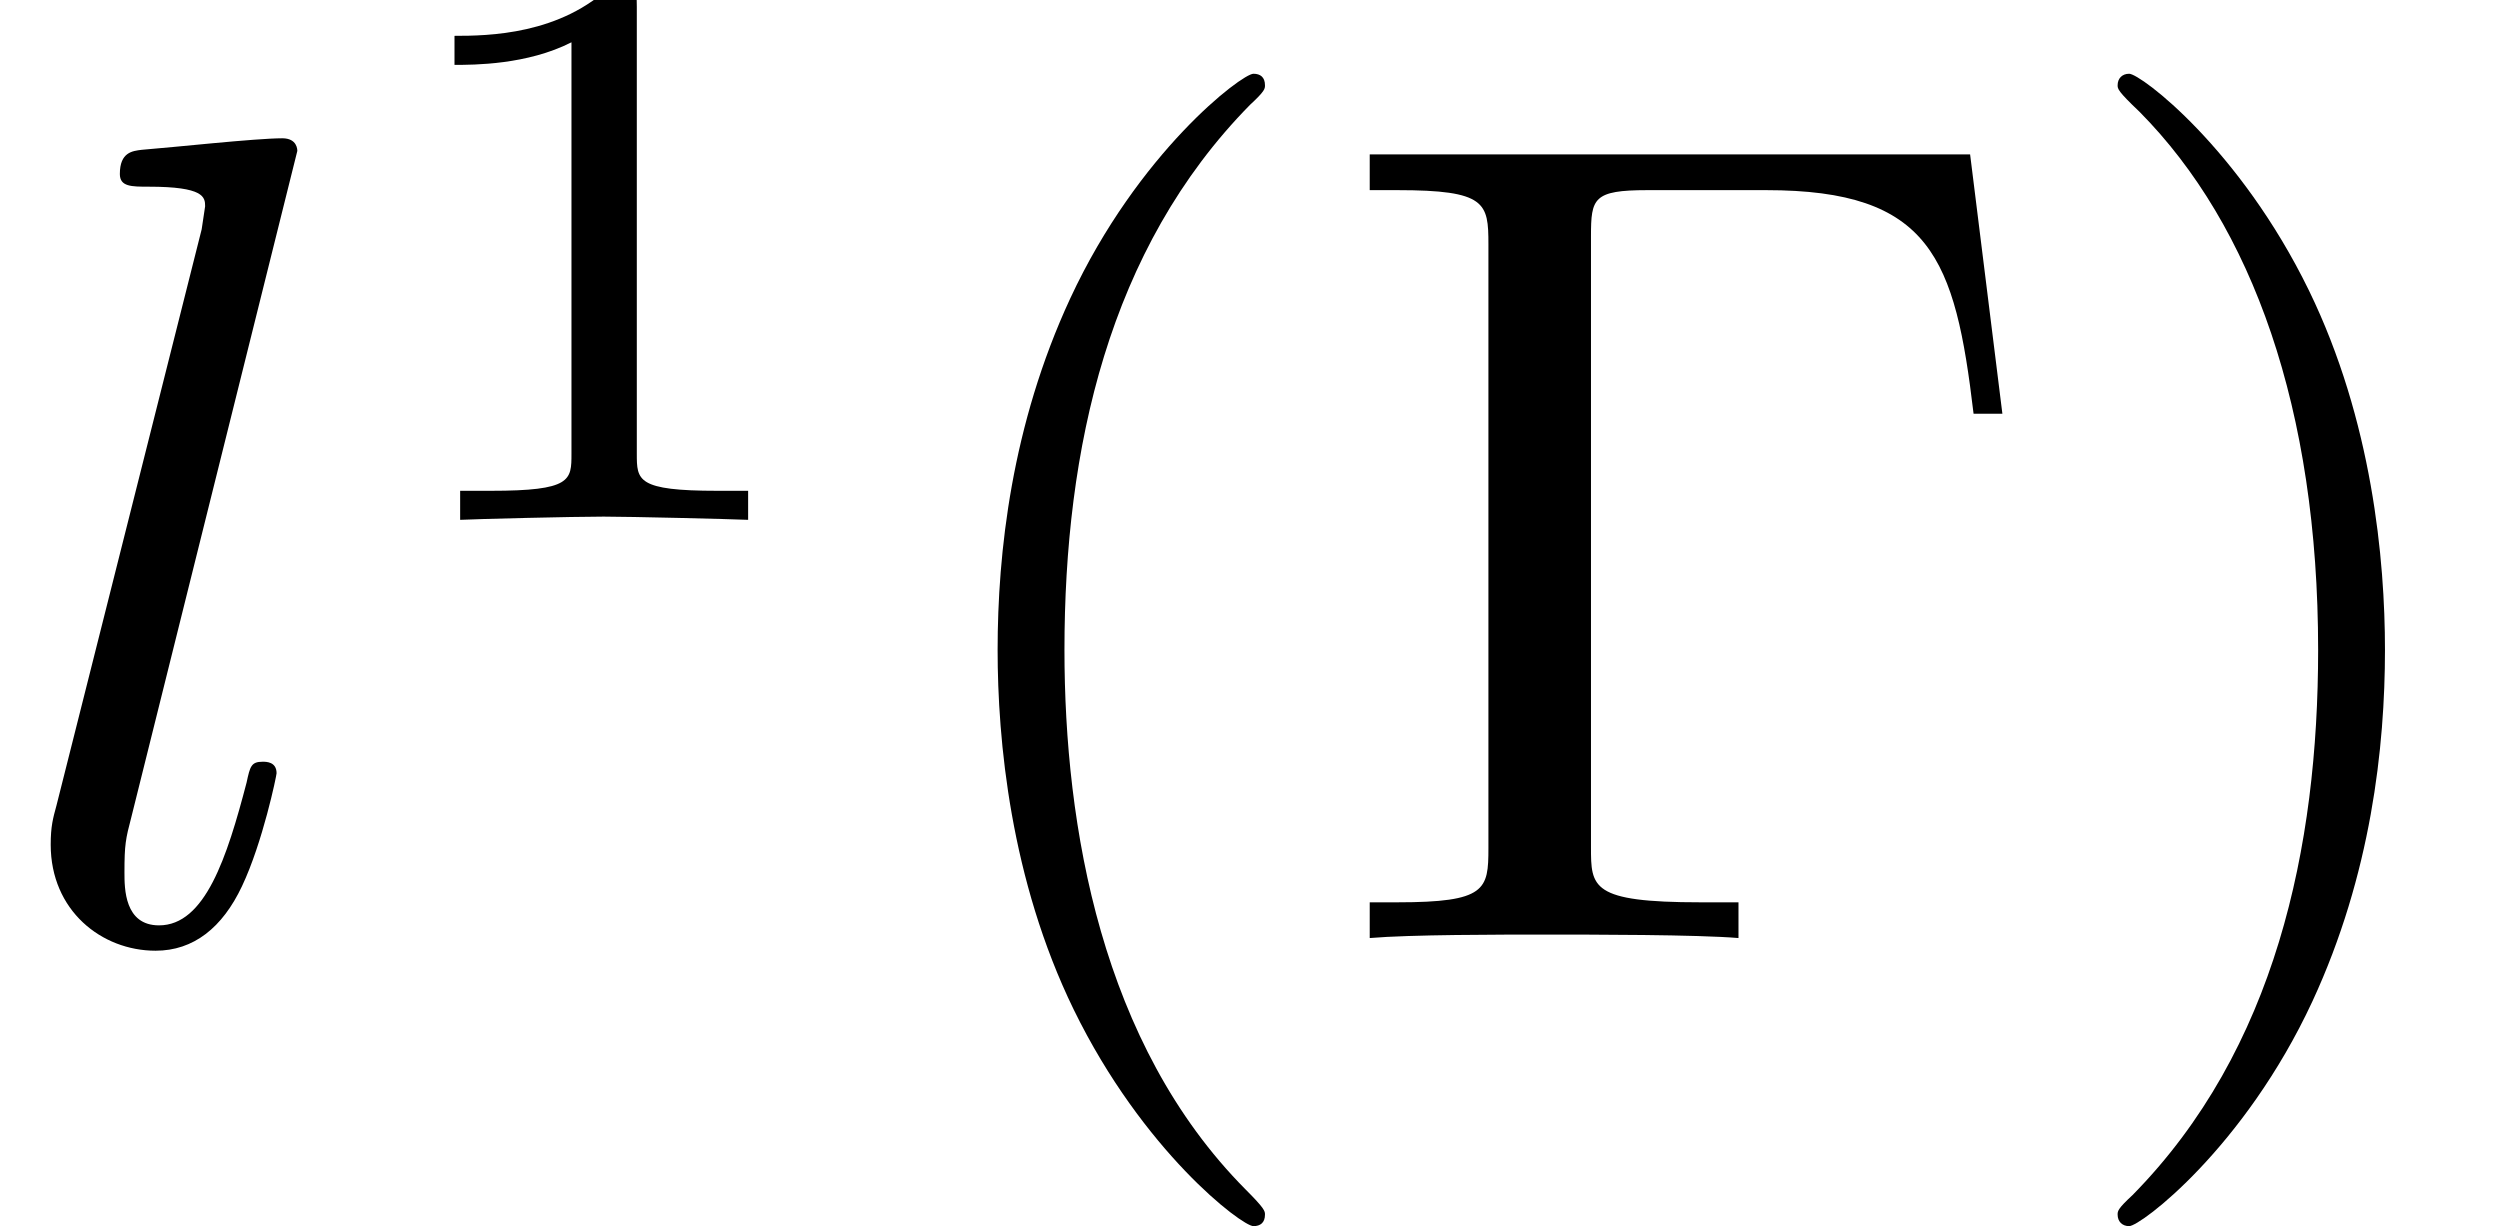
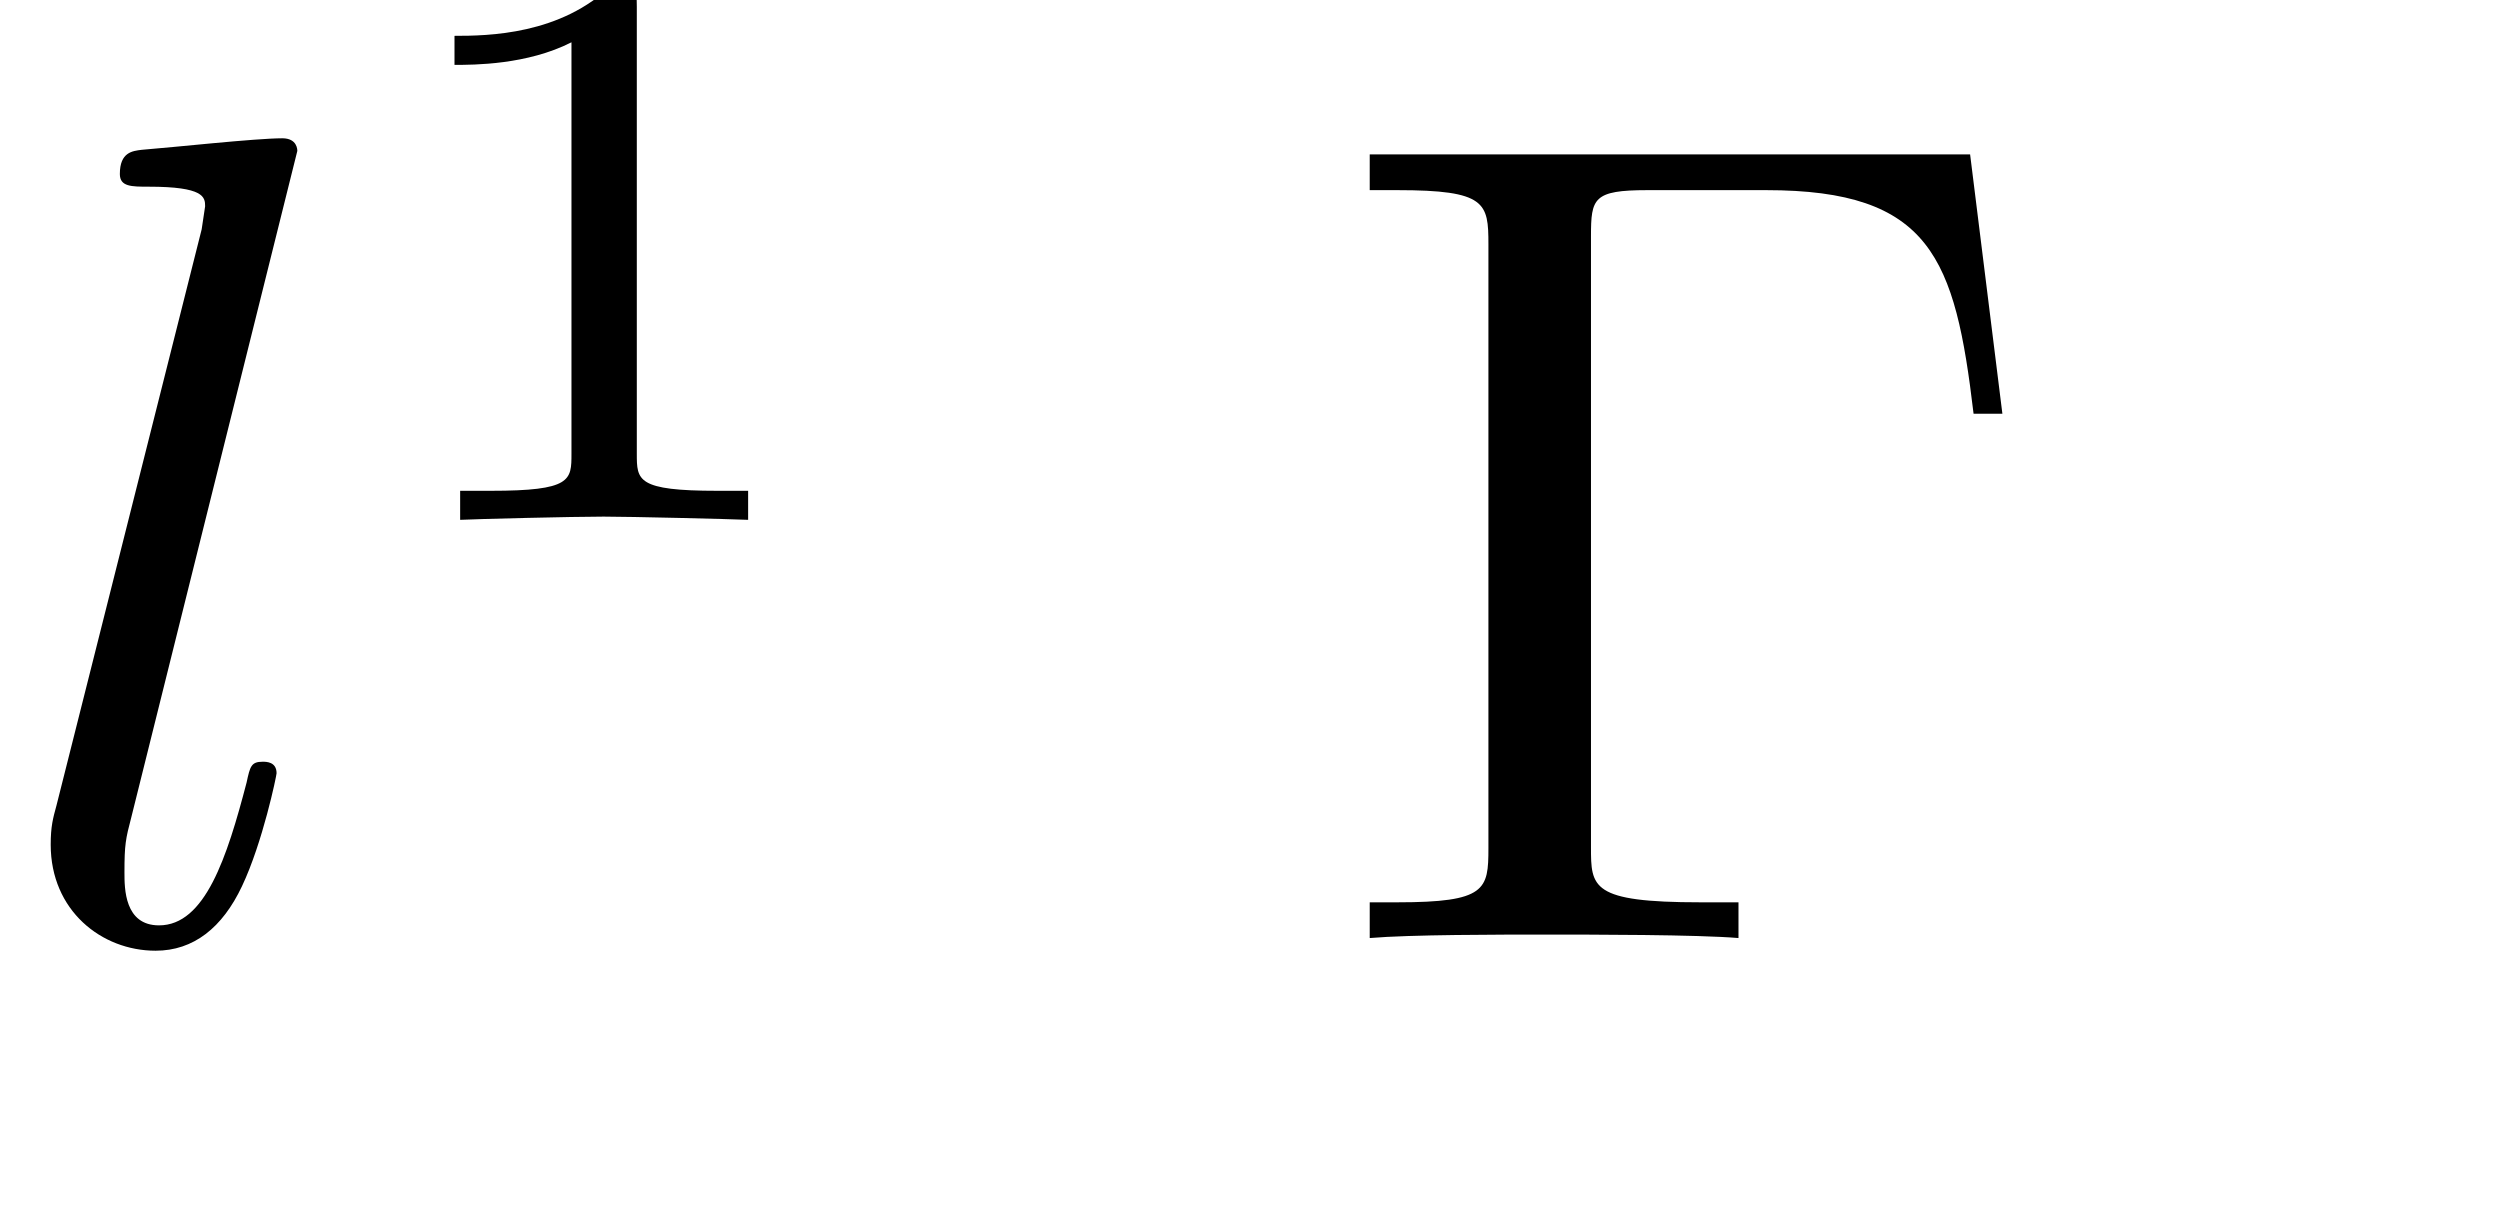
<svg xmlns="http://www.w3.org/2000/svg" xmlns:xlink="http://www.w3.org/1999/xlink" height="12.768pt" version="1.1" viewBox="92.4 65.832 26.033 12.768" width="26.033pt">
  <defs>
    <path d="M5.54 -6.8H0.33V-6.49H0.57C1.34 -6.49 1.36 -6.38 1.36 -6.02V-0.78C1.36 -0.42 1.34 -0.31 0.57 -0.31H0.33V0C0.68 -0.03 1.46 -0.03 1.85 -0.03C2.26 -0.03 3.17 -0.03 3.53 0V-0.31H3.2C2.25 -0.31 2.25 -0.44 2.25 -0.79V-6.09C2.25 -6.42 2.27 -6.49 2.74 -6.49H3.77C5.2 -6.49 5.41 -5.9 5.57 -4.55H5.82L5.54 -6.8Z" id="g1-0" />
-     <path d="M3.31 2.4C3.31 2.37 3.31 2.35 3.14 2.18C1.89 0.92 1.57 -0.97 1.57 -2.5C1.57 -4.24 1.95 -5.98 3.18 -7.23C3.31 -7.35 3.31 -7.37 3.31 -7.4C3.31 -7.47 3.27 -7.5 3.21 -7.5C3.11 -7.5 2.21 -6.82 1.62 -5.55C1.11 -4.45 0.99 -3.34 0.99 -2.5C0.99 -1.72 1.1 -0.51 1.65 0.62C2.25 1.85 3.11 2.5 3.21 2.5C3.27 2.5 3.31 2.47 3.31 2.4Z" id="g1-40" />
-     <path d="M2.89 -2.5C2.89 -3.28 2.78 -4.49 2.23 -5.62C1.63 -6.85 0.77 -7.5 0.67 -7.5C0.61 -7.5 0.57 -7.46 0.57 -7.4C0.57 -7.37 0.57 -7.35 0.76 -7.17C1.74 -6.18 2.31 -4.59 2.31 -2.5C2.31 -0.79 1.94 0.97 0.7 2.23C0.57 2.35 0.57 2.37 0.57 2.4C0.57 2.46 0.61 2.5 0.67 2.5C0.77 2.5 1.67 1.82 2.26 0.55C2.77 -0.55 2.89 -1.66 2.89 -2.5Z" id="g1-41" />
    <path d="M2.58 -6.83C2.58 -6.84 2.58 -6.94 2.45 -6.94C2.22 -6.94 1.49 -6.86 1.23 -6.84C1.15 -6.83 1.04 -6.82 1.04 -6.63C1.04 -6.52 1.14 -6.52 1.29 -6.52C1.77 -6.52 1.78 -6.43 1.78 -6.35L1.75 -6.15L0.49 -1.15C0.46 -1.04 0.44 -0.97 0.44 -0.81C0.44 -0.24 0.88 0.11 1.35 0.11C1.68 0.11 1.93 -0.09 2.1 -0.45C2.28 -0.83 2.4 -1.41 2.4 -1.43C2.4 -1.53 2.31 -1.53 2.28 -1.53C2.18 -1.53 2.17 -1.49 2.14 -1.35C1.97 -0.7 1.78 -0.11 1.38 -0.11C1.08 -0.11 1.08 -0.43 1.08 -0.57C1.08 -0.81 1.09 -0.86 1.14 -1.05L2.58 -6.83Z" id="g0-108" />
    <path d="M2.345 -4.452C2.345 -4.641 2.331 -4.648 2.135 -4.648C1.687 -4.207 1.05 -4.2 0.763 -4.2V-3.948C0.931 -3.948 1.393 -3.948 1.778 -4.144V-0.574C1.778 -0.343 1.778 -0.252 1.078 -0.252H0.812V0C0.938 -0.007 1.799 -0.028 2.058 -0.028C2.275 -0.028 3.157 -0.007 3.311 0V-0.252H3.045C2.345 -0.252 2.345 -0.343 2.345 -0.574V-4.452Z" id="g2-49" />
  </defs>
  <g id="page1" transform="matrix(1.2 0 0 1.2 0 0)">
    <use x="77" xlink:href="#g0-108" y="63" />
    <use x="80.181" xlink:href="#g2-49" y="59.371" />
    <use x="84.667" xlink:href="#g1-40" y="63" />
    <use x="88.556" xlink:href="#g1-0" y="63" />
    <use x="94.806" xlink:href="#g1-41" y="63" />
  </g>
</svg>